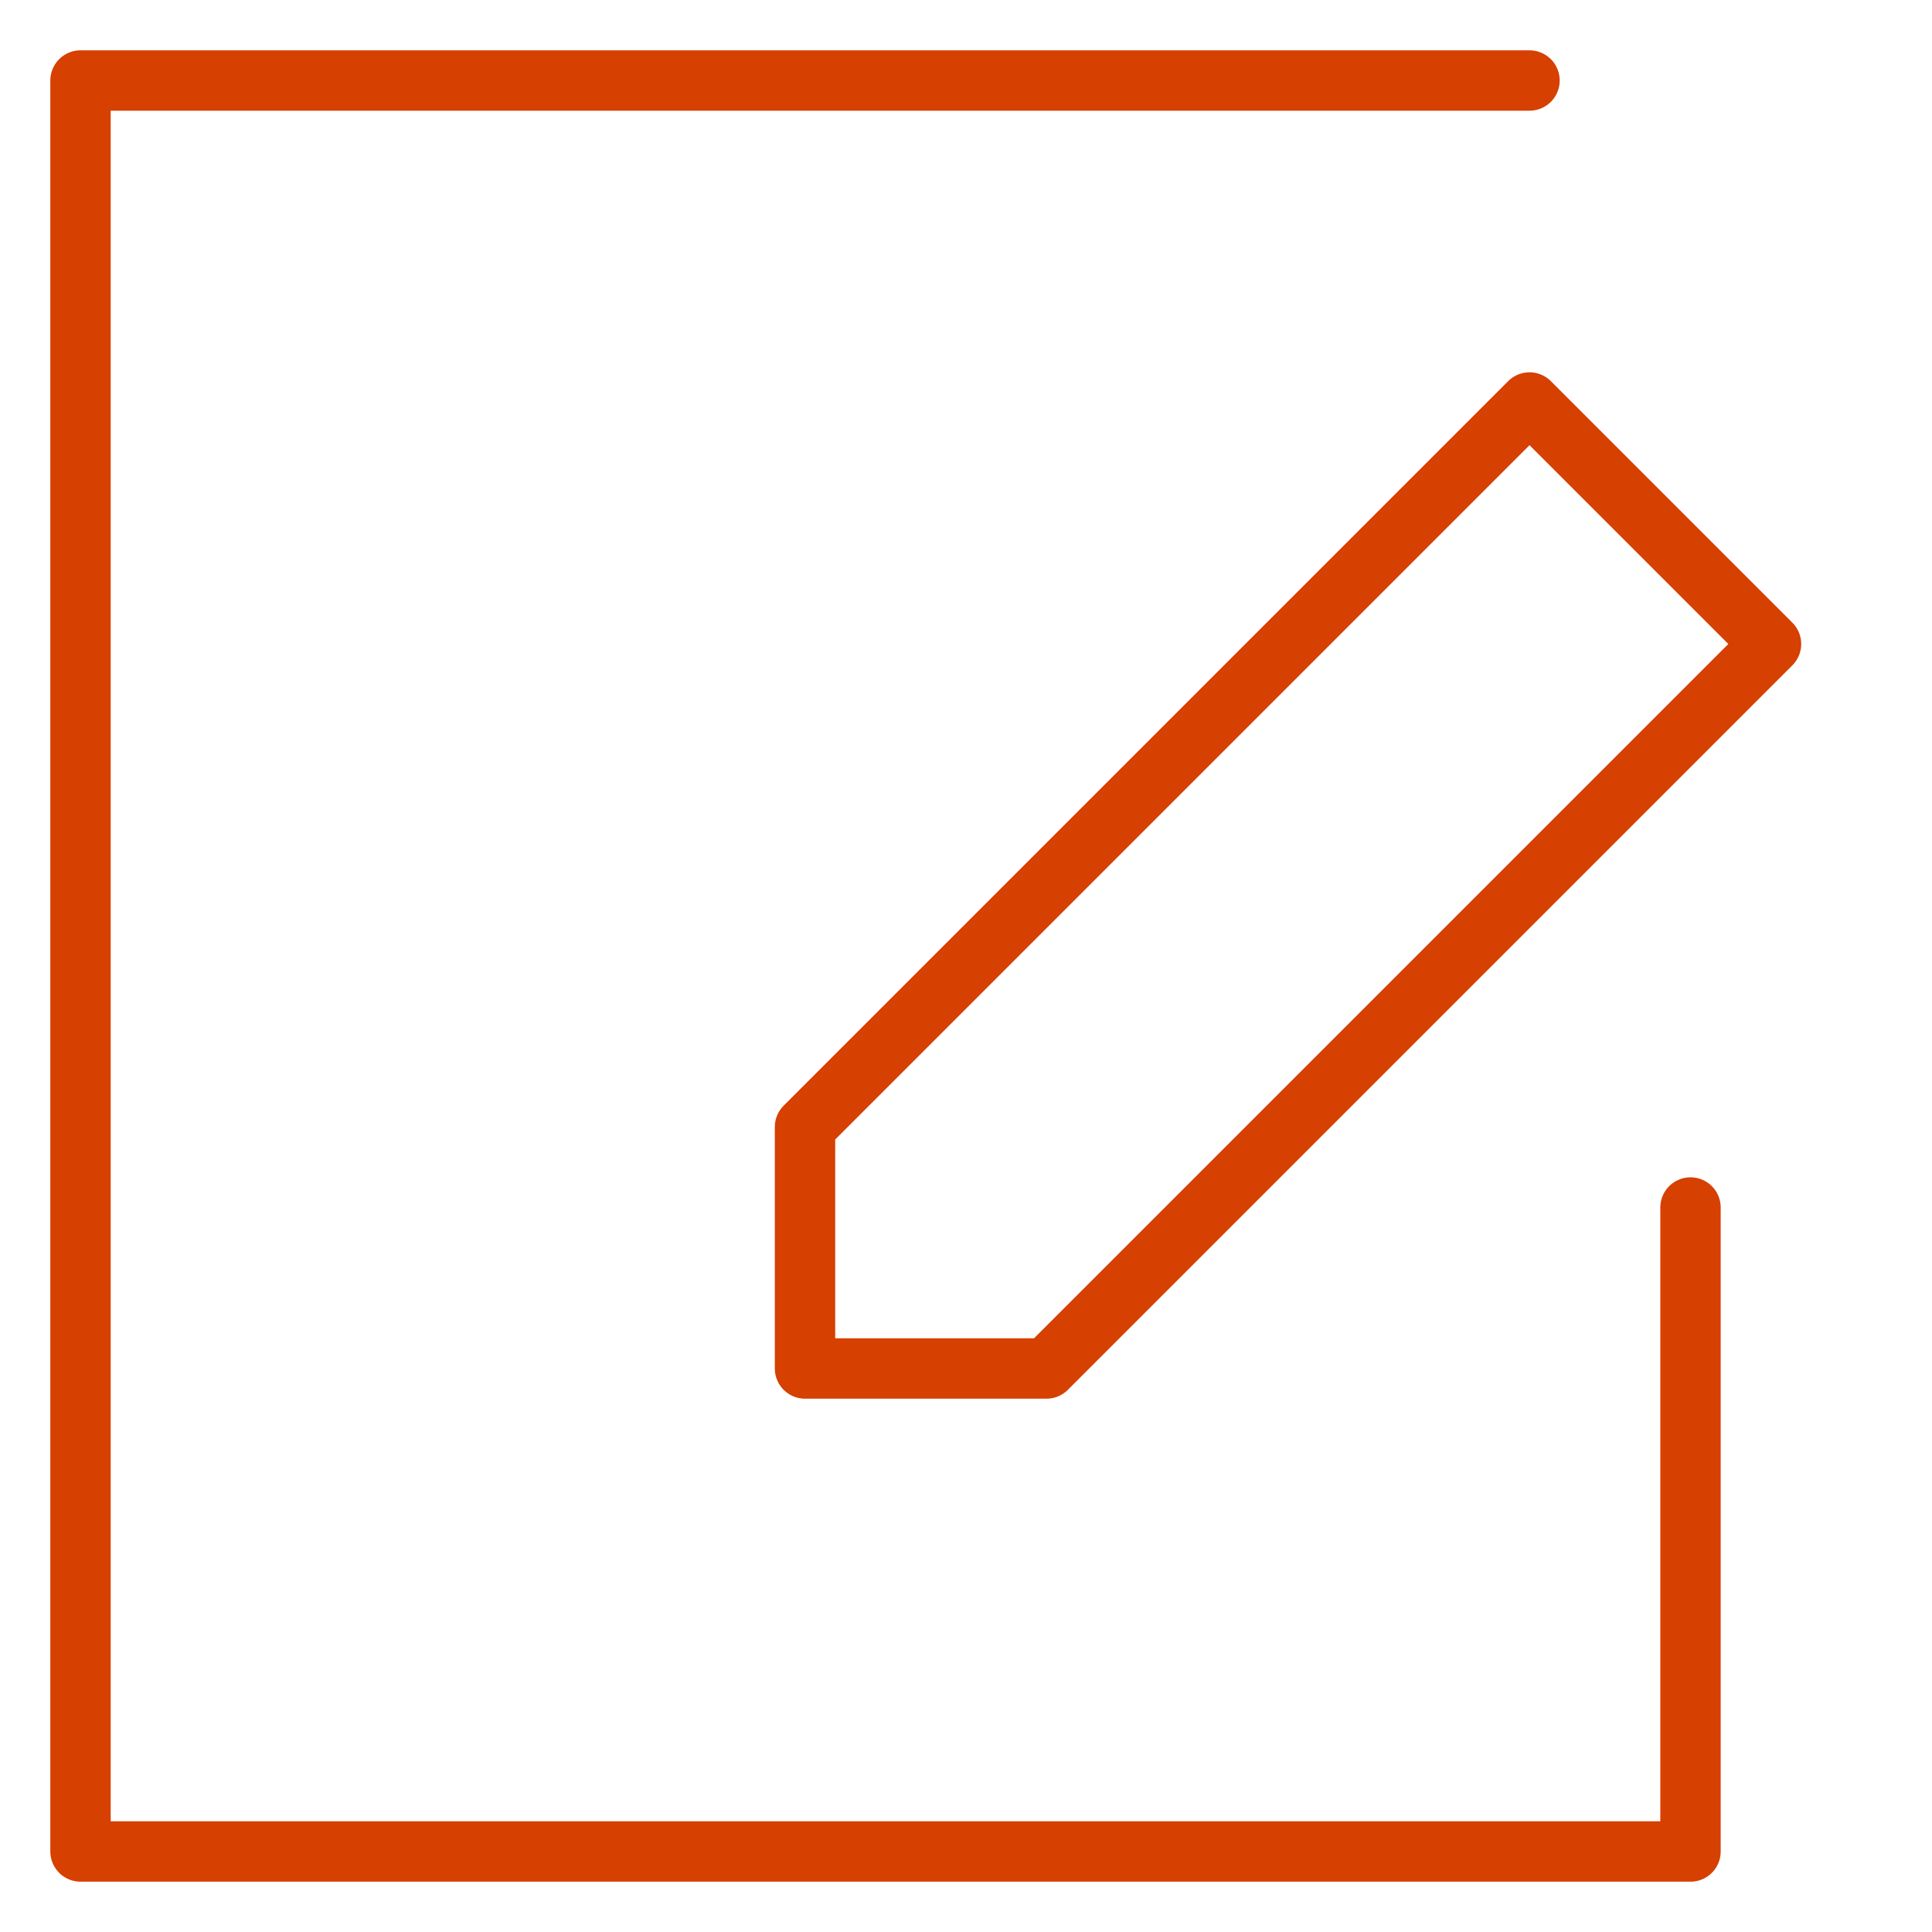
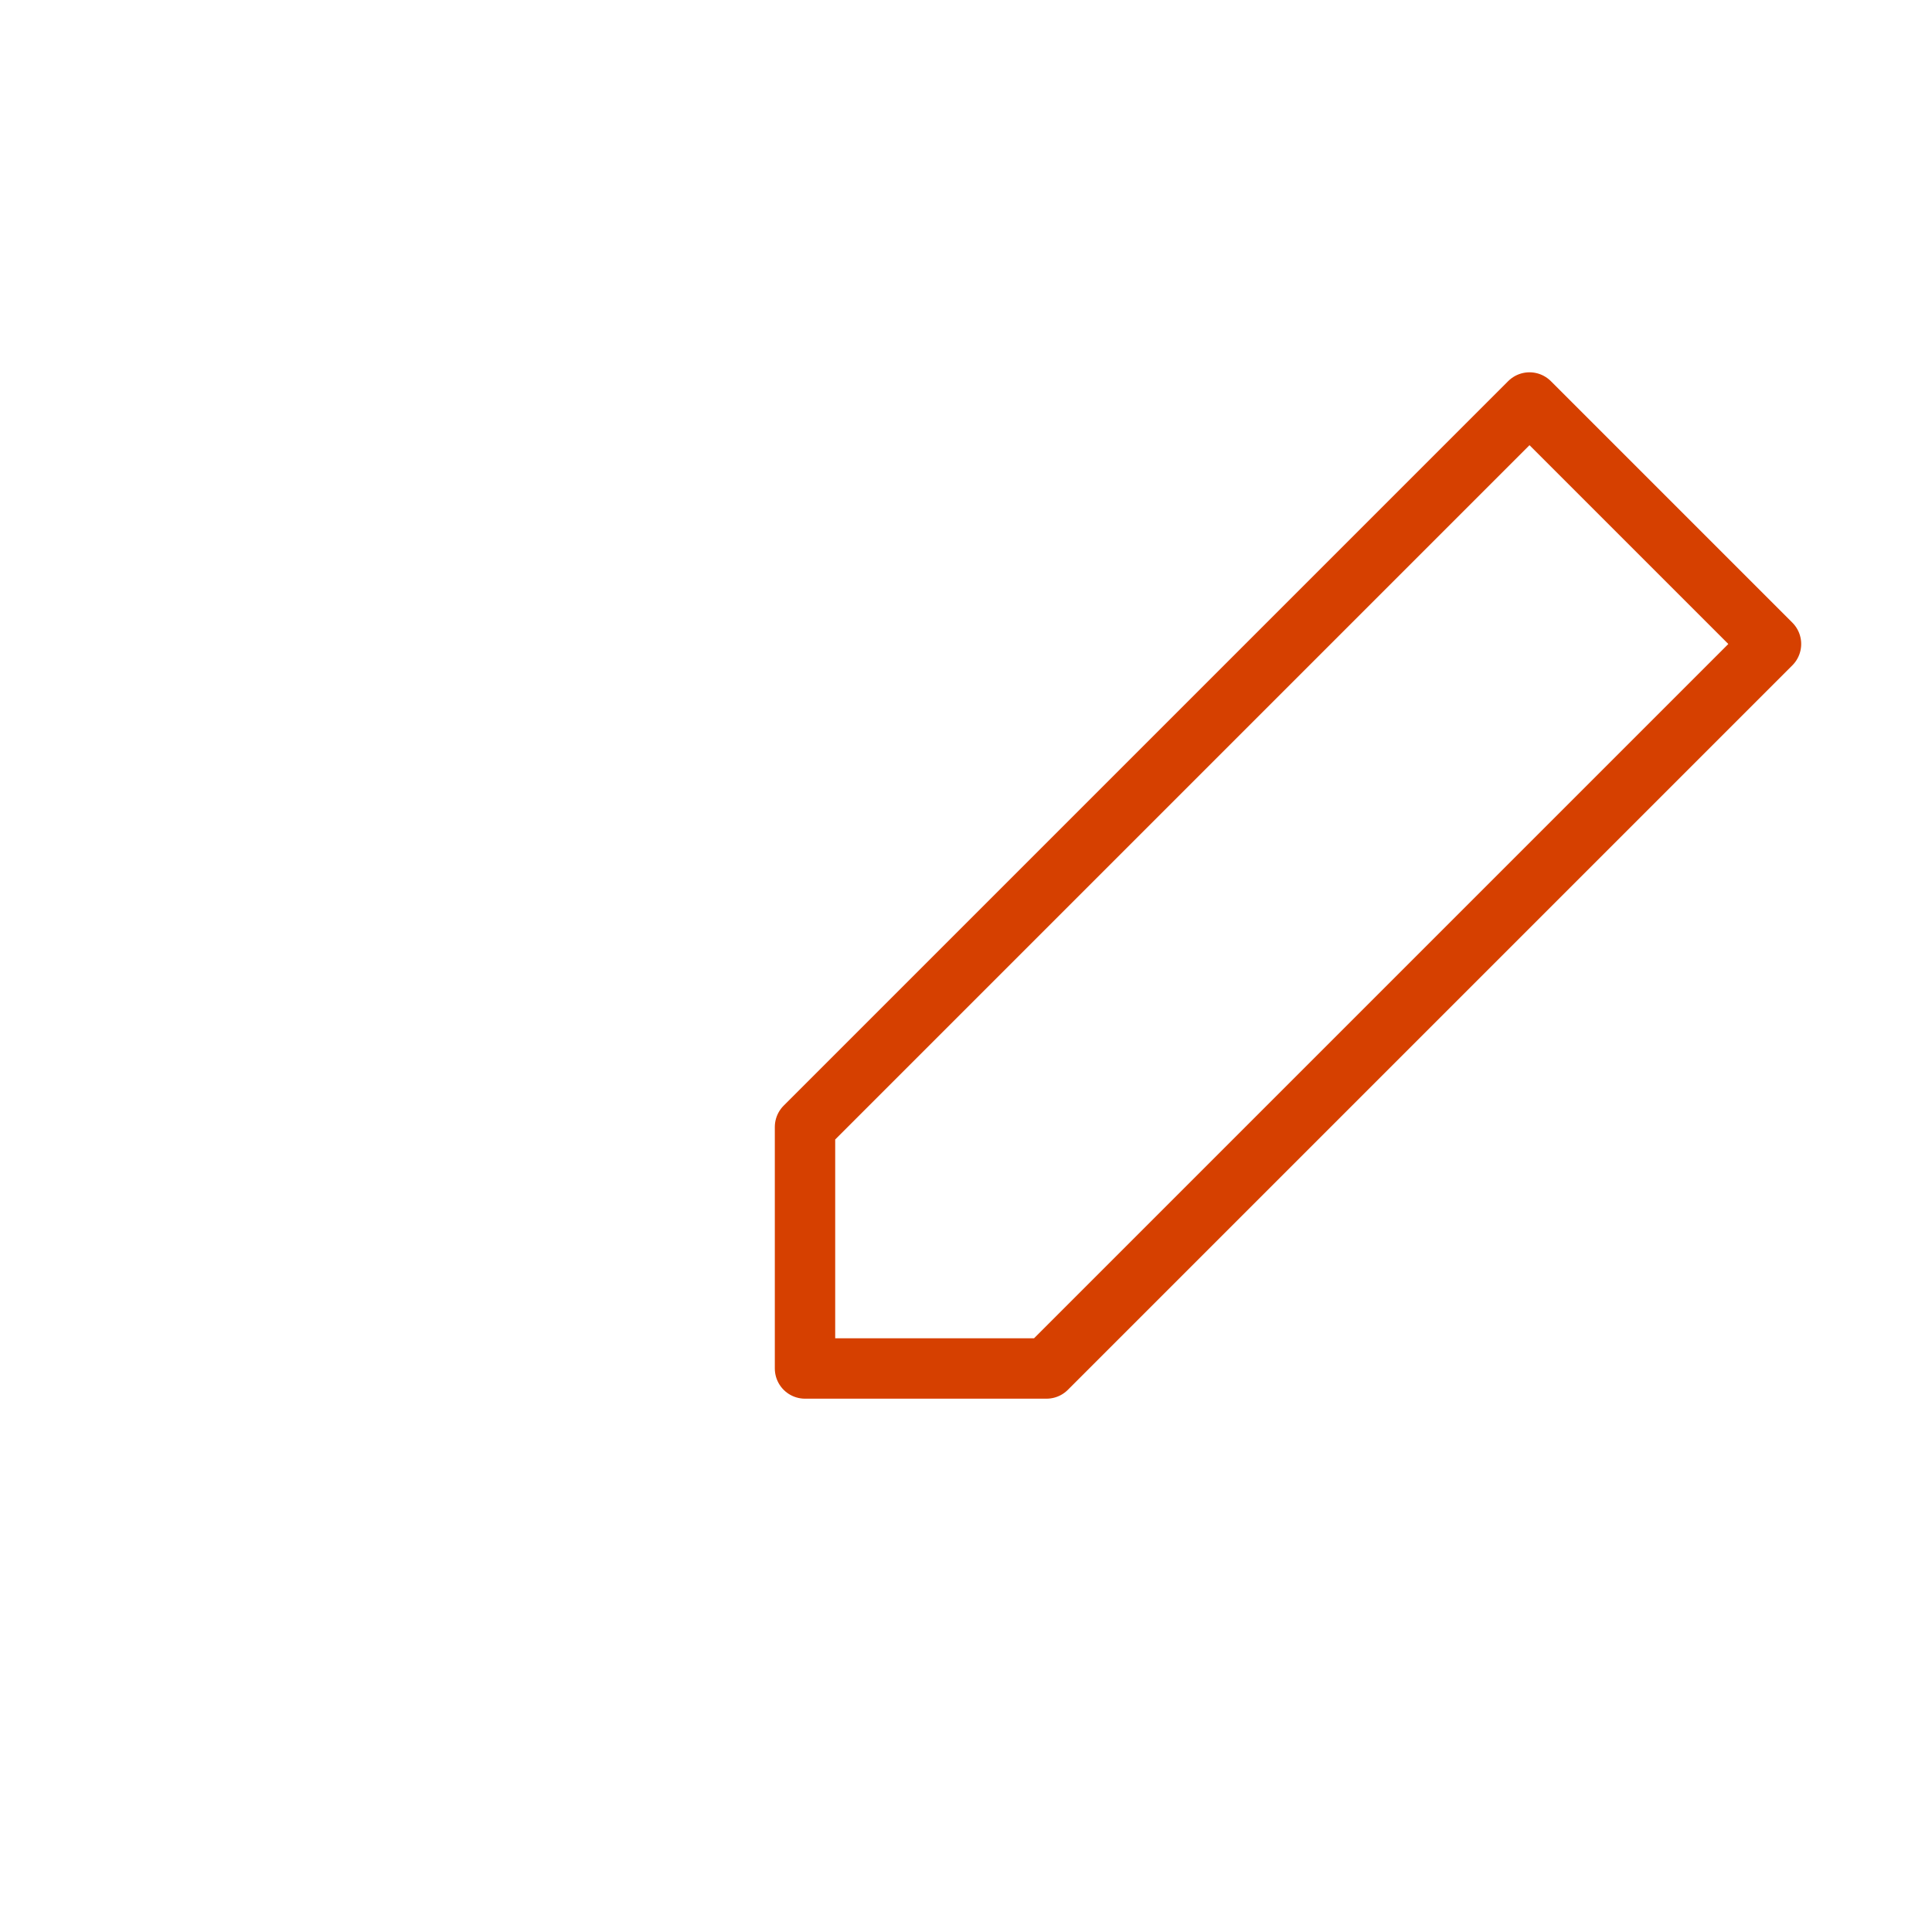
<svg xmlns="http://www.w3.org/2000/svg" width="64" height="64" viewBox="0 0 64 64" fill="none">
-   <path d="M56 40V61.333H2.667V2.667H50.667" stroke="#D64000" stroke-width="2" stroke-linecap="round" stroke-linejoin="round" />
-   <path fill-rule="evenodd" clip-rule="evenodd" d="M34.667 45.333H26.667V37.333L50.667 13.333L58.667 21.333L34.667 45.333Z" stroke="#D64000" stroke-width="2" stroke-linecap="round" stroke-linejoin="round" />
+   <path fill-rule="evenodd" clip-rule="evenodd" d="M34.667 45.333H26.667V37.333L50.667 13.333L58.667 21.333L34.667 45.333" stroke="#D64000" stroke-width="2" stroke-linecap="round" stroke-linejoin="round" />
</svg>